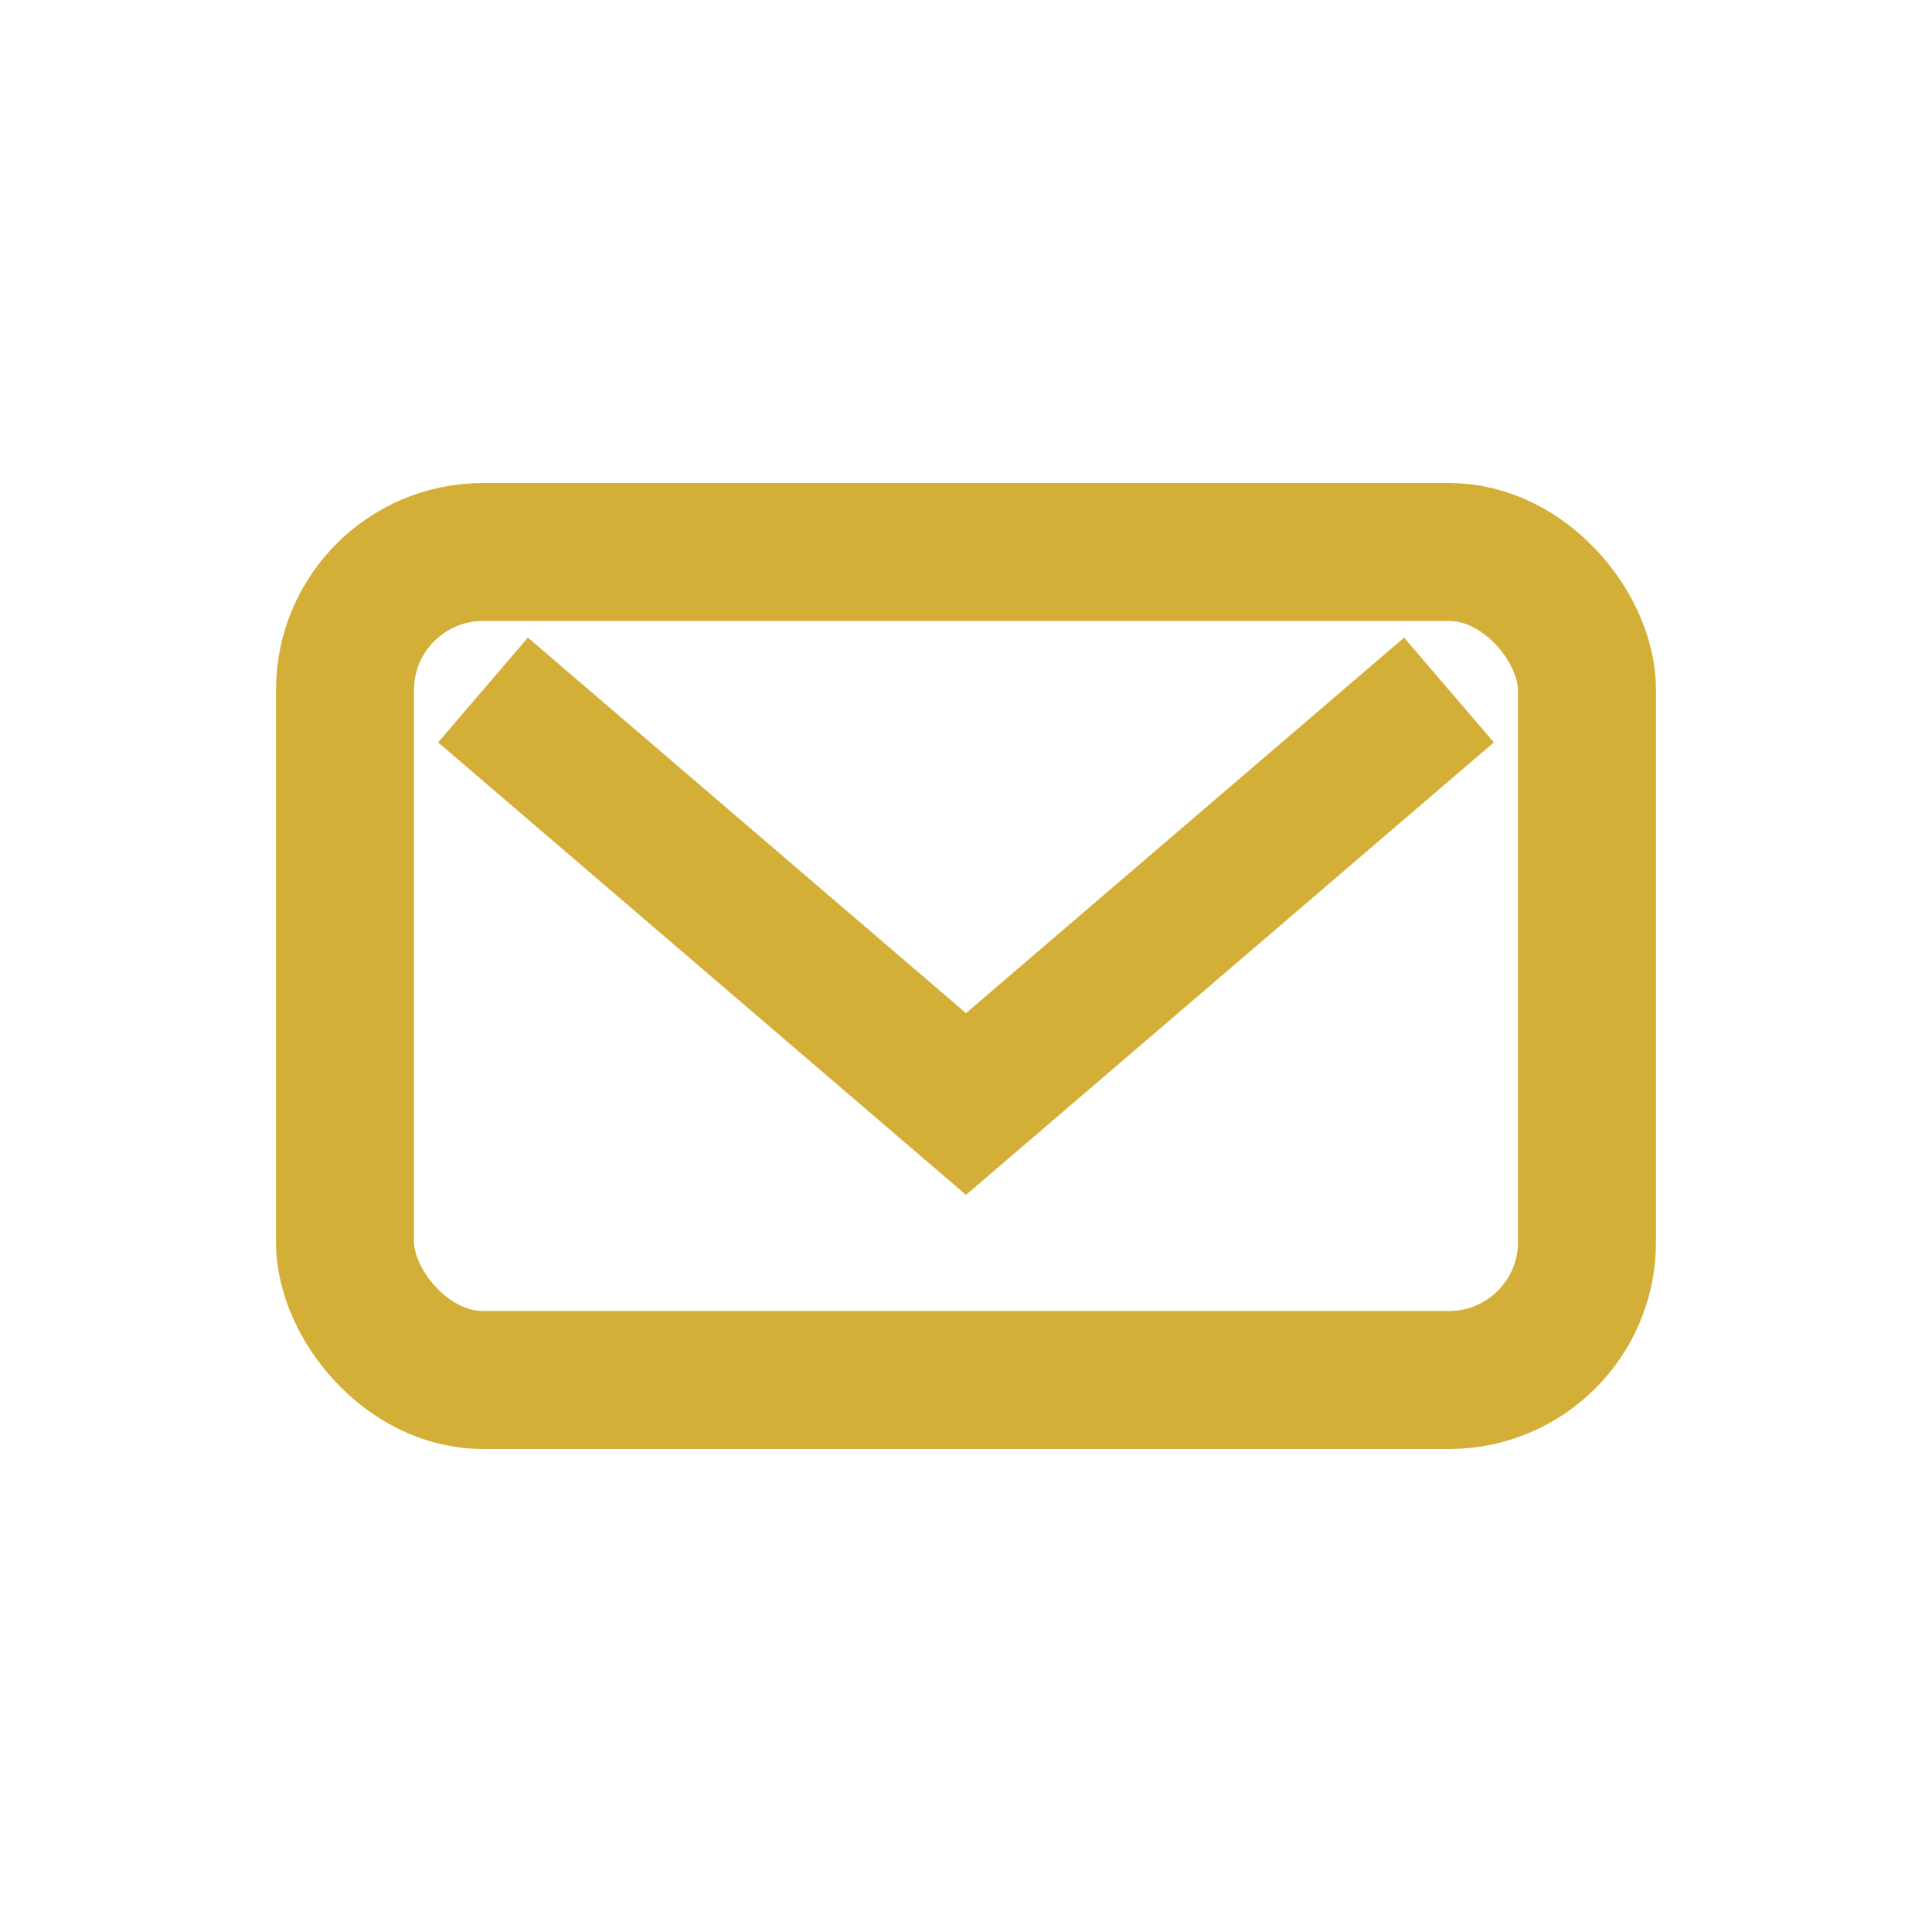
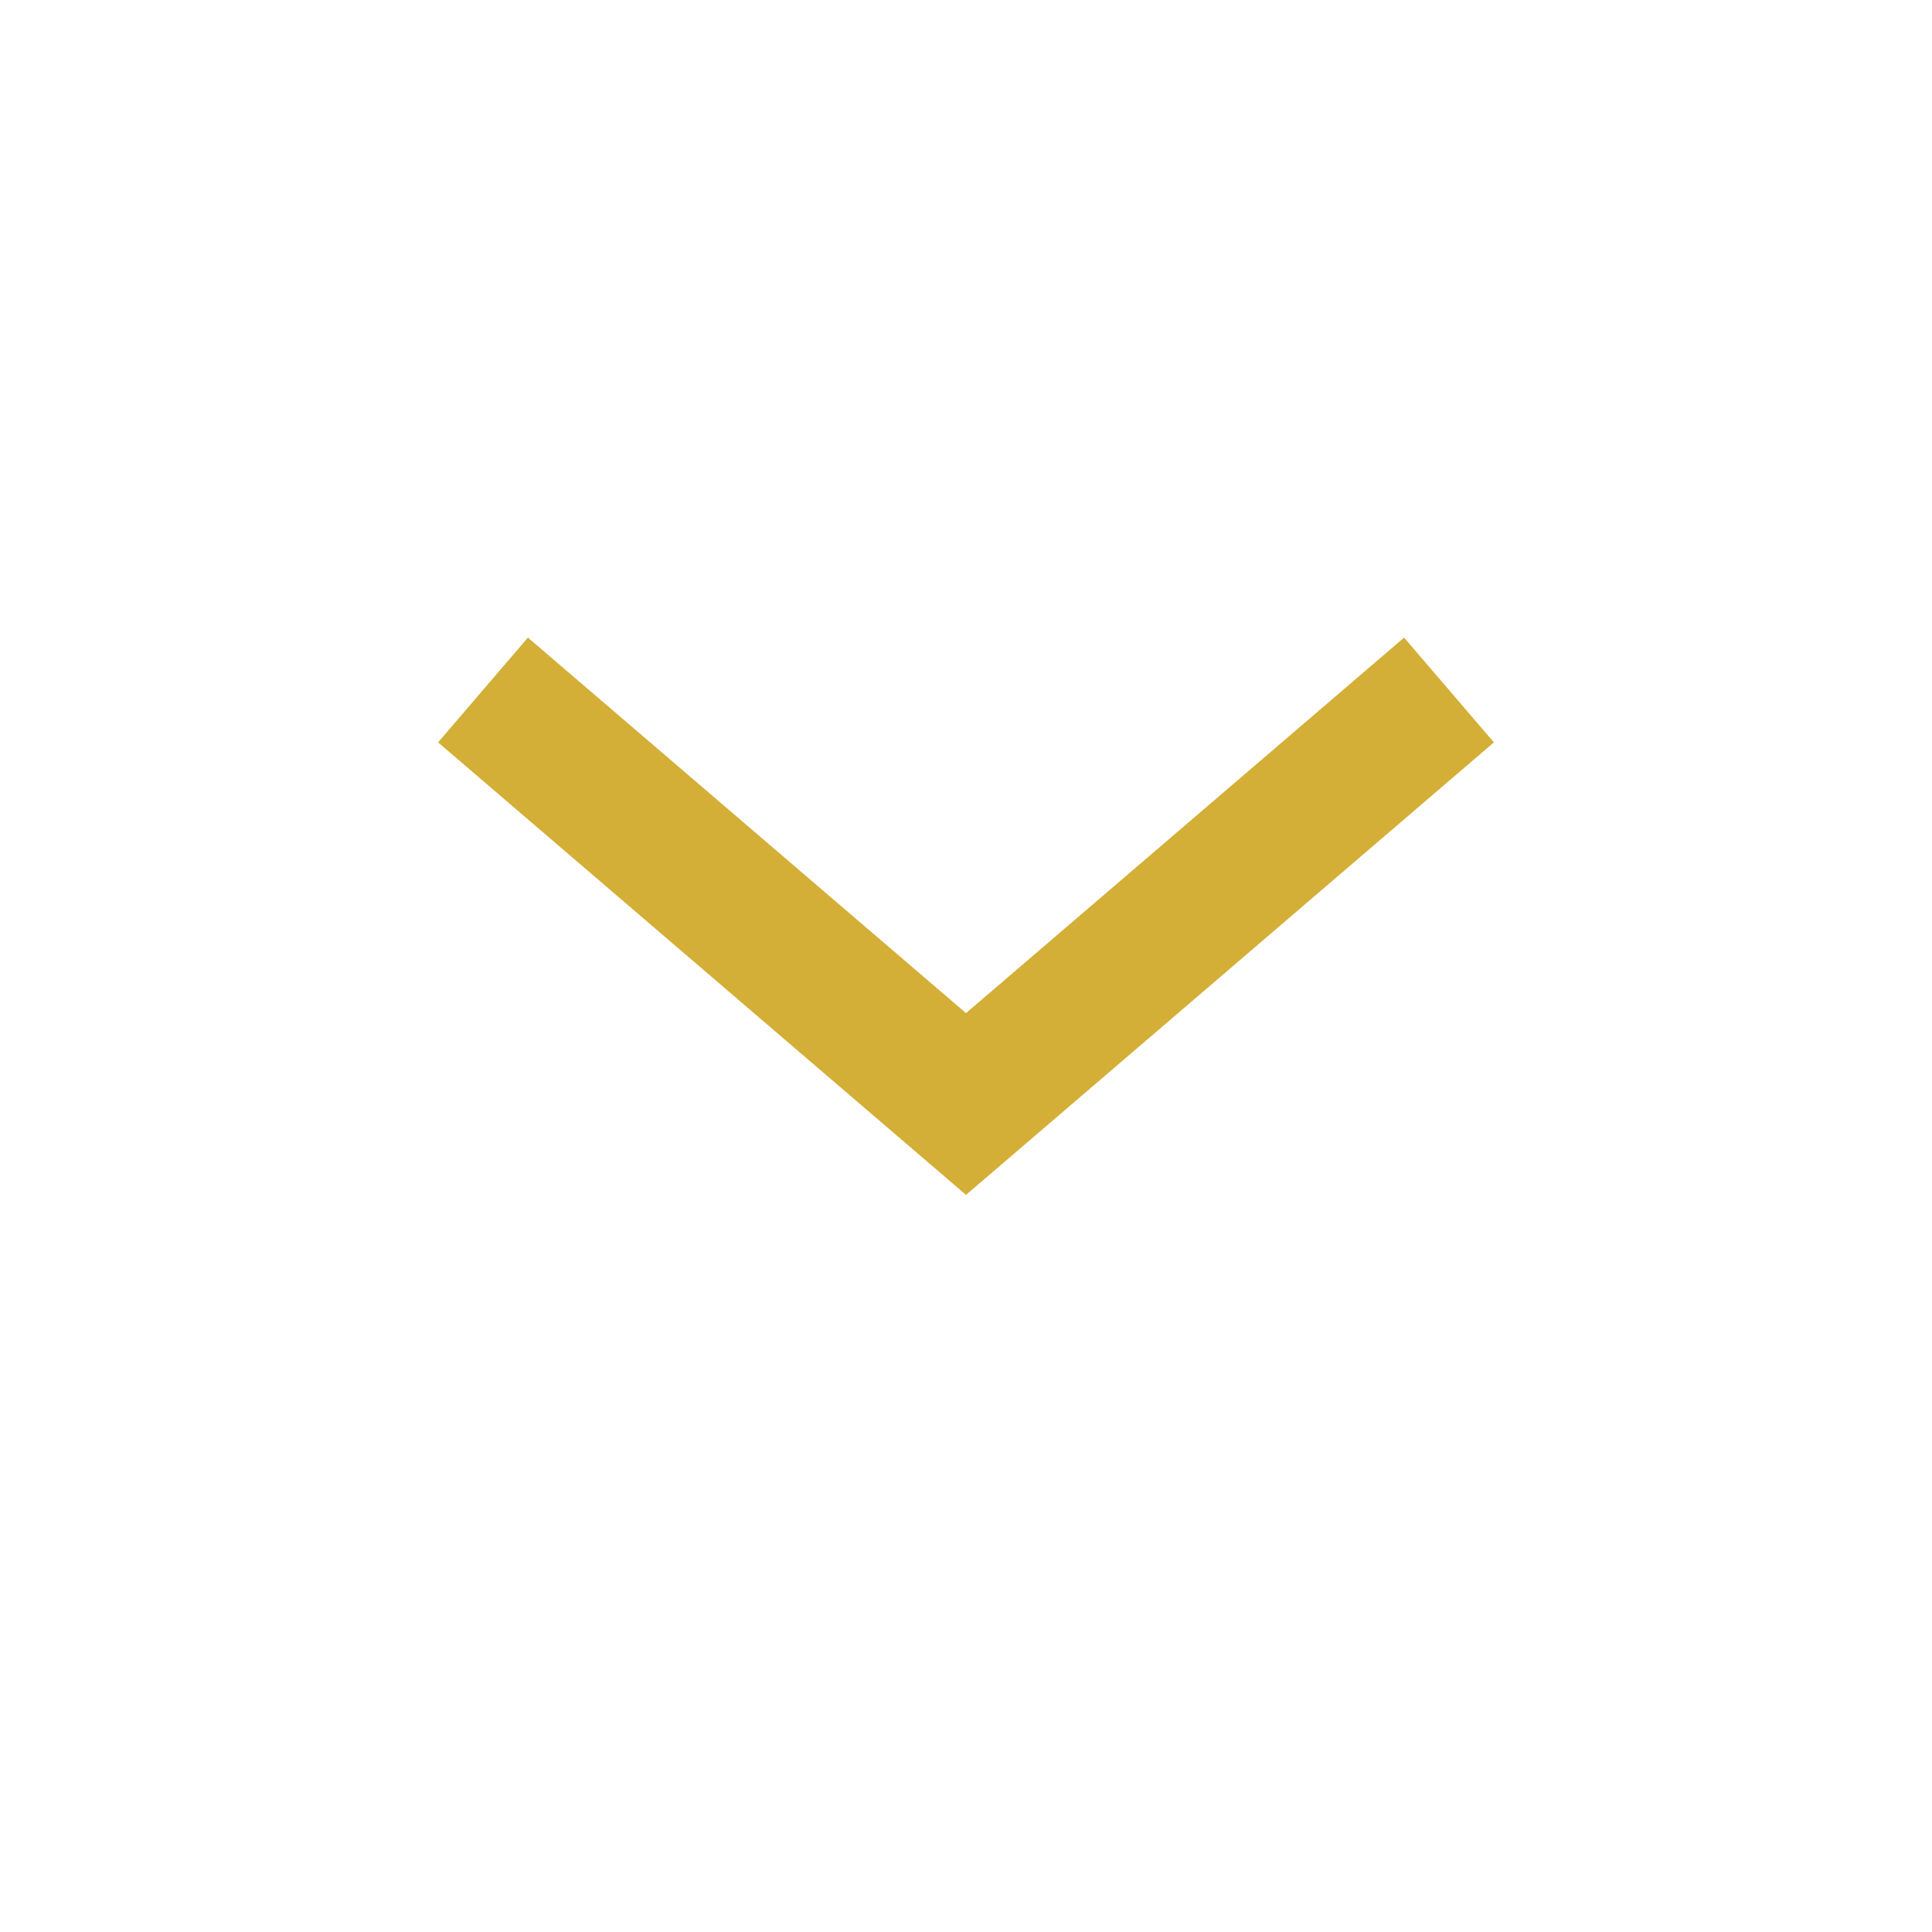
<svg xmlns="http://www.w3.org/2000/svg" width="28" height="28" viewBox="0 0 28 28">
-   <rect x="5" y="8" width="18" height="12" rx="2" fill="none" stroke="#D4AF37" stroke-width="2" />
  <path d="M7 10l7 6 7-6" fill="none" stroke="#D4AF37" stroke-width="2" />
</svg>